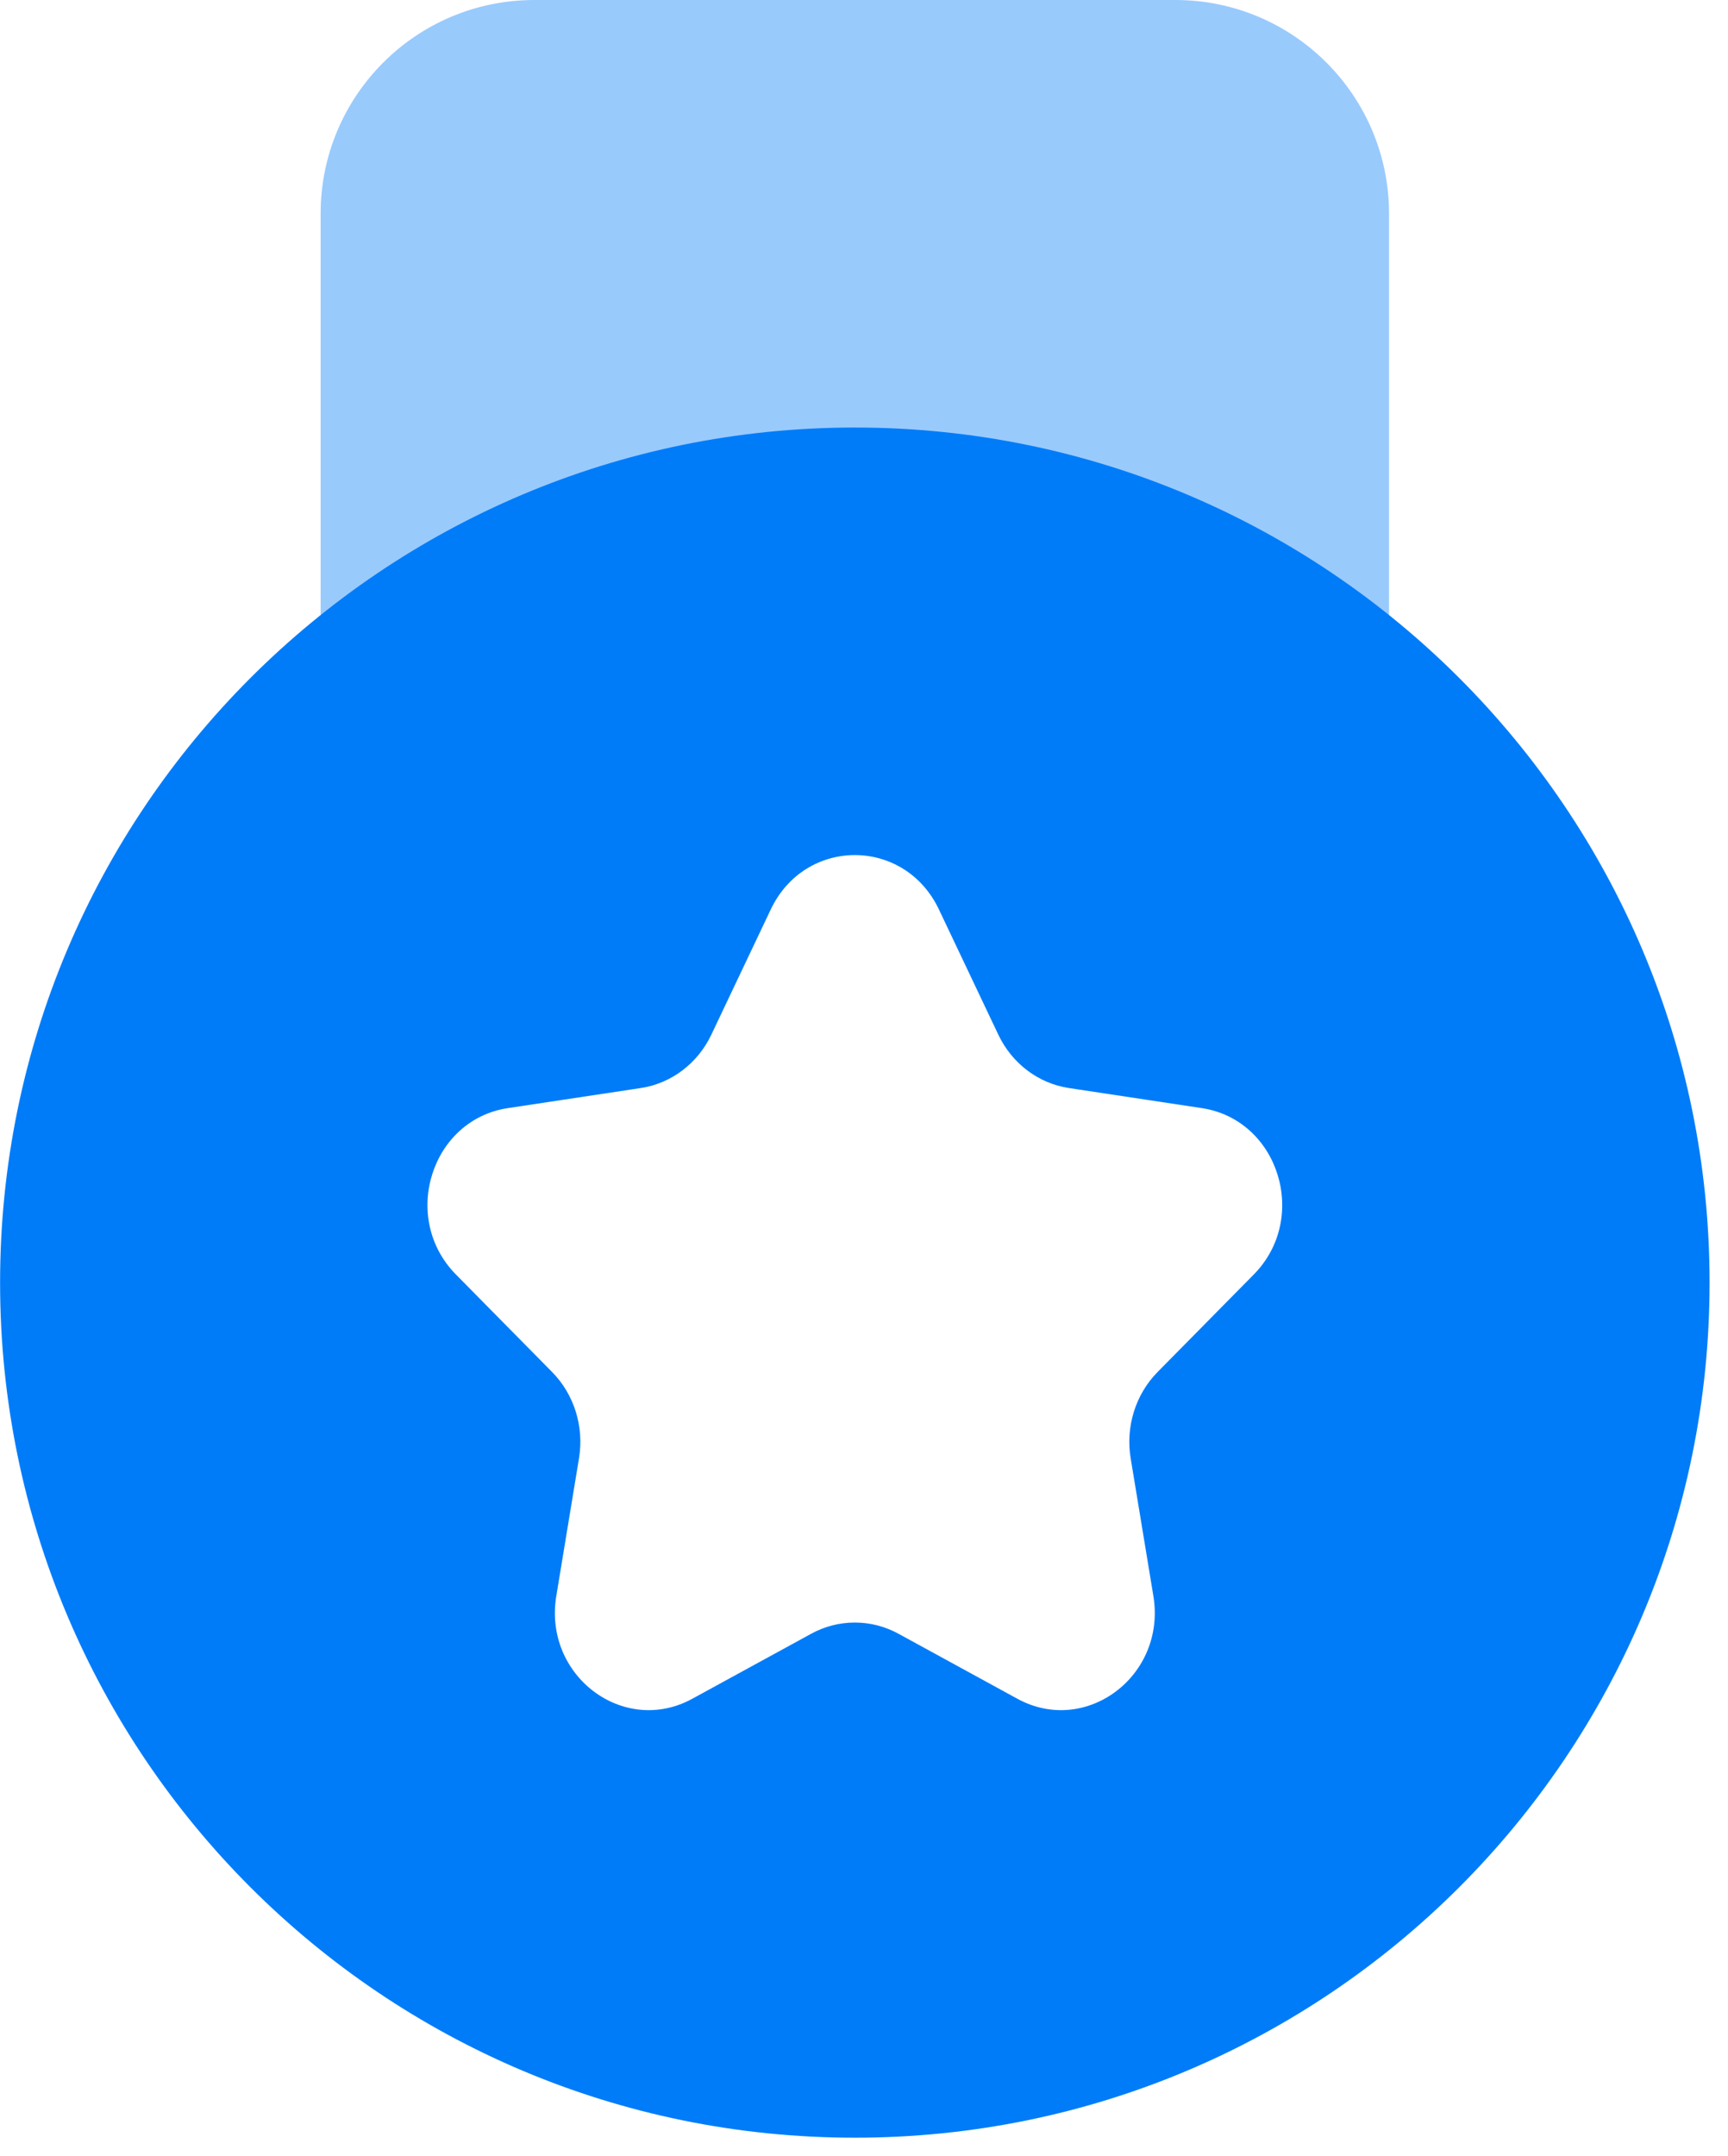
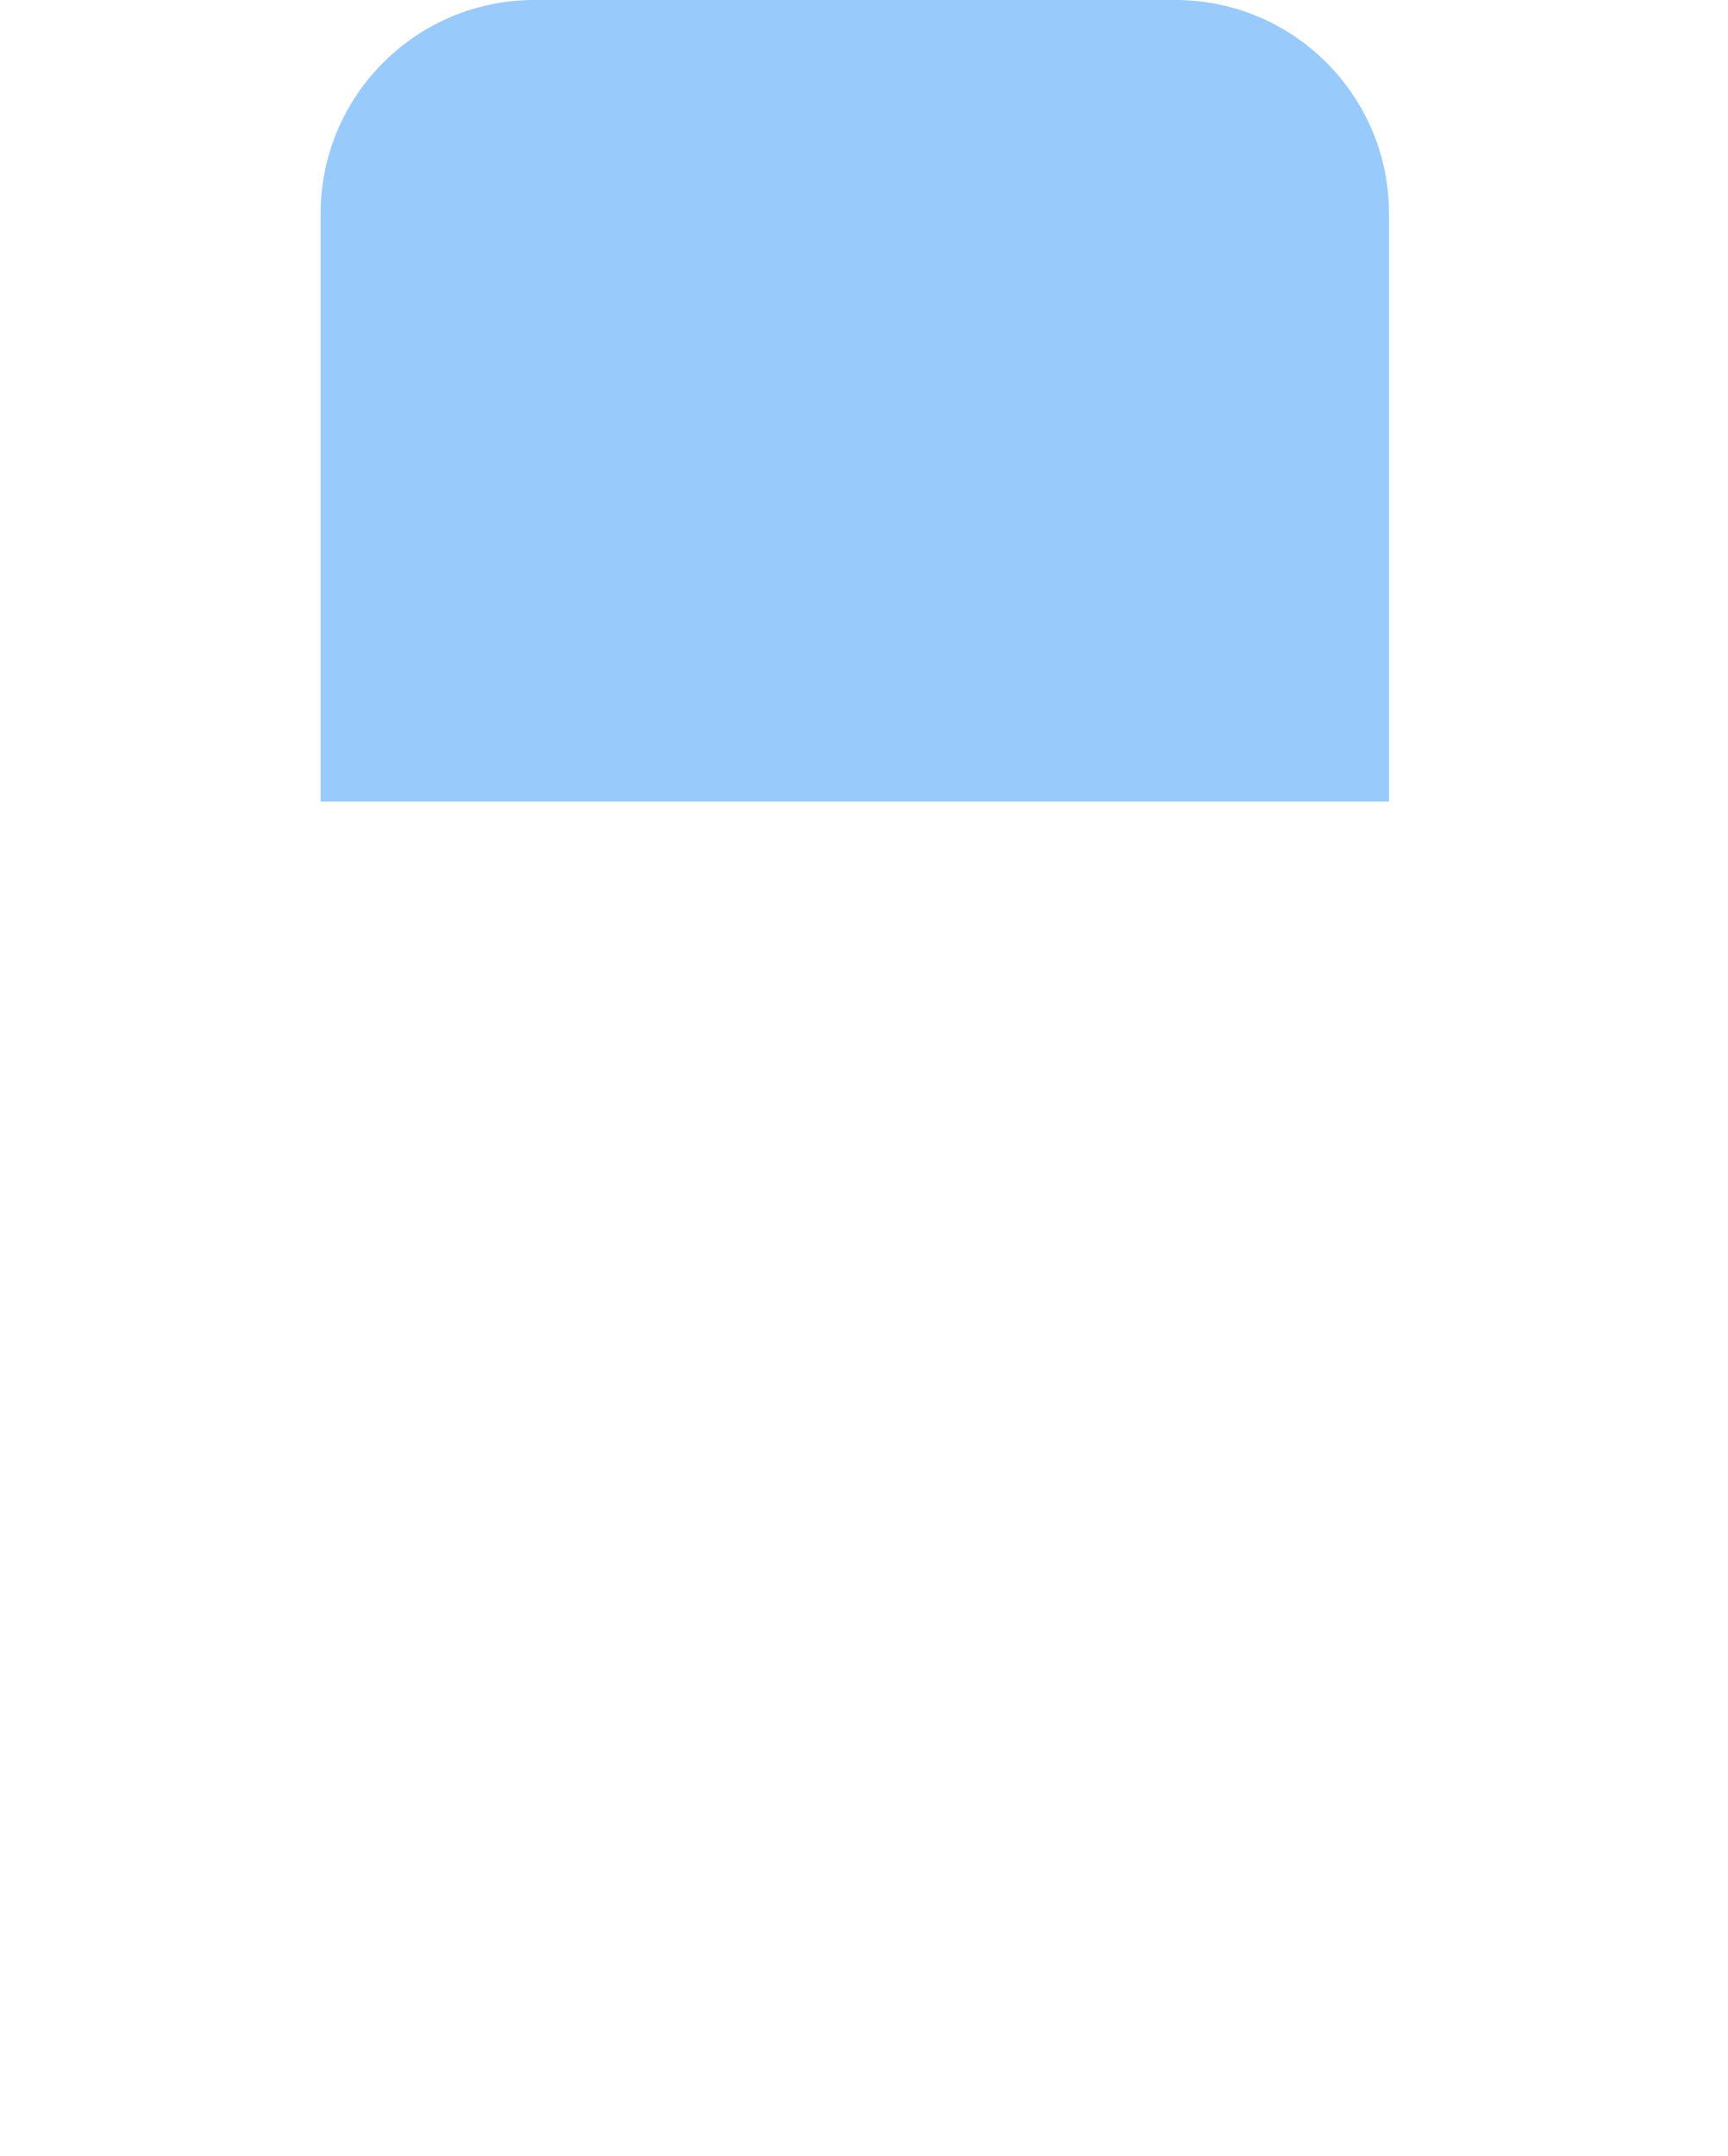
<svg xmlns="http://www.w3.org/2000/svg" width="85" height="106" viewBox="0 0 85 106" fill="none">
  <path opacity="0.4" d="M68.327 10.511V39.417H15.771V10.511C15.771 4.706 20.477 3.05176e-05 26.282 3.05176e-05H57.816C63.621 3.05176e-05 68.327 4.706 68.327 10.511Z" fill="#007CF9" />
-   <path fill-rule="evenodd" clip-rule="evenodd" d="M42.049 105.112C65.27 105.112 84.094 86.288 84.094 63.067C84.094 39.846 65.27 21.022 42.049 21.022C18.828 21.022 0.004 39.846 0.004 63.067C0.004 86.288 18.828 105.112 42.049 105.112ZM46.185 44.718C44.493 41.154 39.605 41.154 37.914 44.718L34.99 50.877C34.318 52.292 33.02 53.273 31.518 53.5L24.98 54.487C21.198 55.059 19.688 59.892 22.425 62.666L27.155 67.46C28.242 68.561 28.738 70.149 28.481 71.704L27.365 78.474C26.718 82.391 30.673 85.377 34.056 83.528L39.903 80.332C41.247 79.598 42.852 79.598 44.195 80.332L50.042 83.528C53.426 85.377 57.38 82.391 56.734 78.474L55.617 71.704C55.361 70.149 55.857 68.561 56.944 67.46L61.674 62.666C64.411 59.892 62.901 55.059 59.118 54.487L52.581 53.5C51.079 53.273 49.78 52.292 49.108 50.877L46.185 44.718Z" fill="#007CF9" />
</svg>